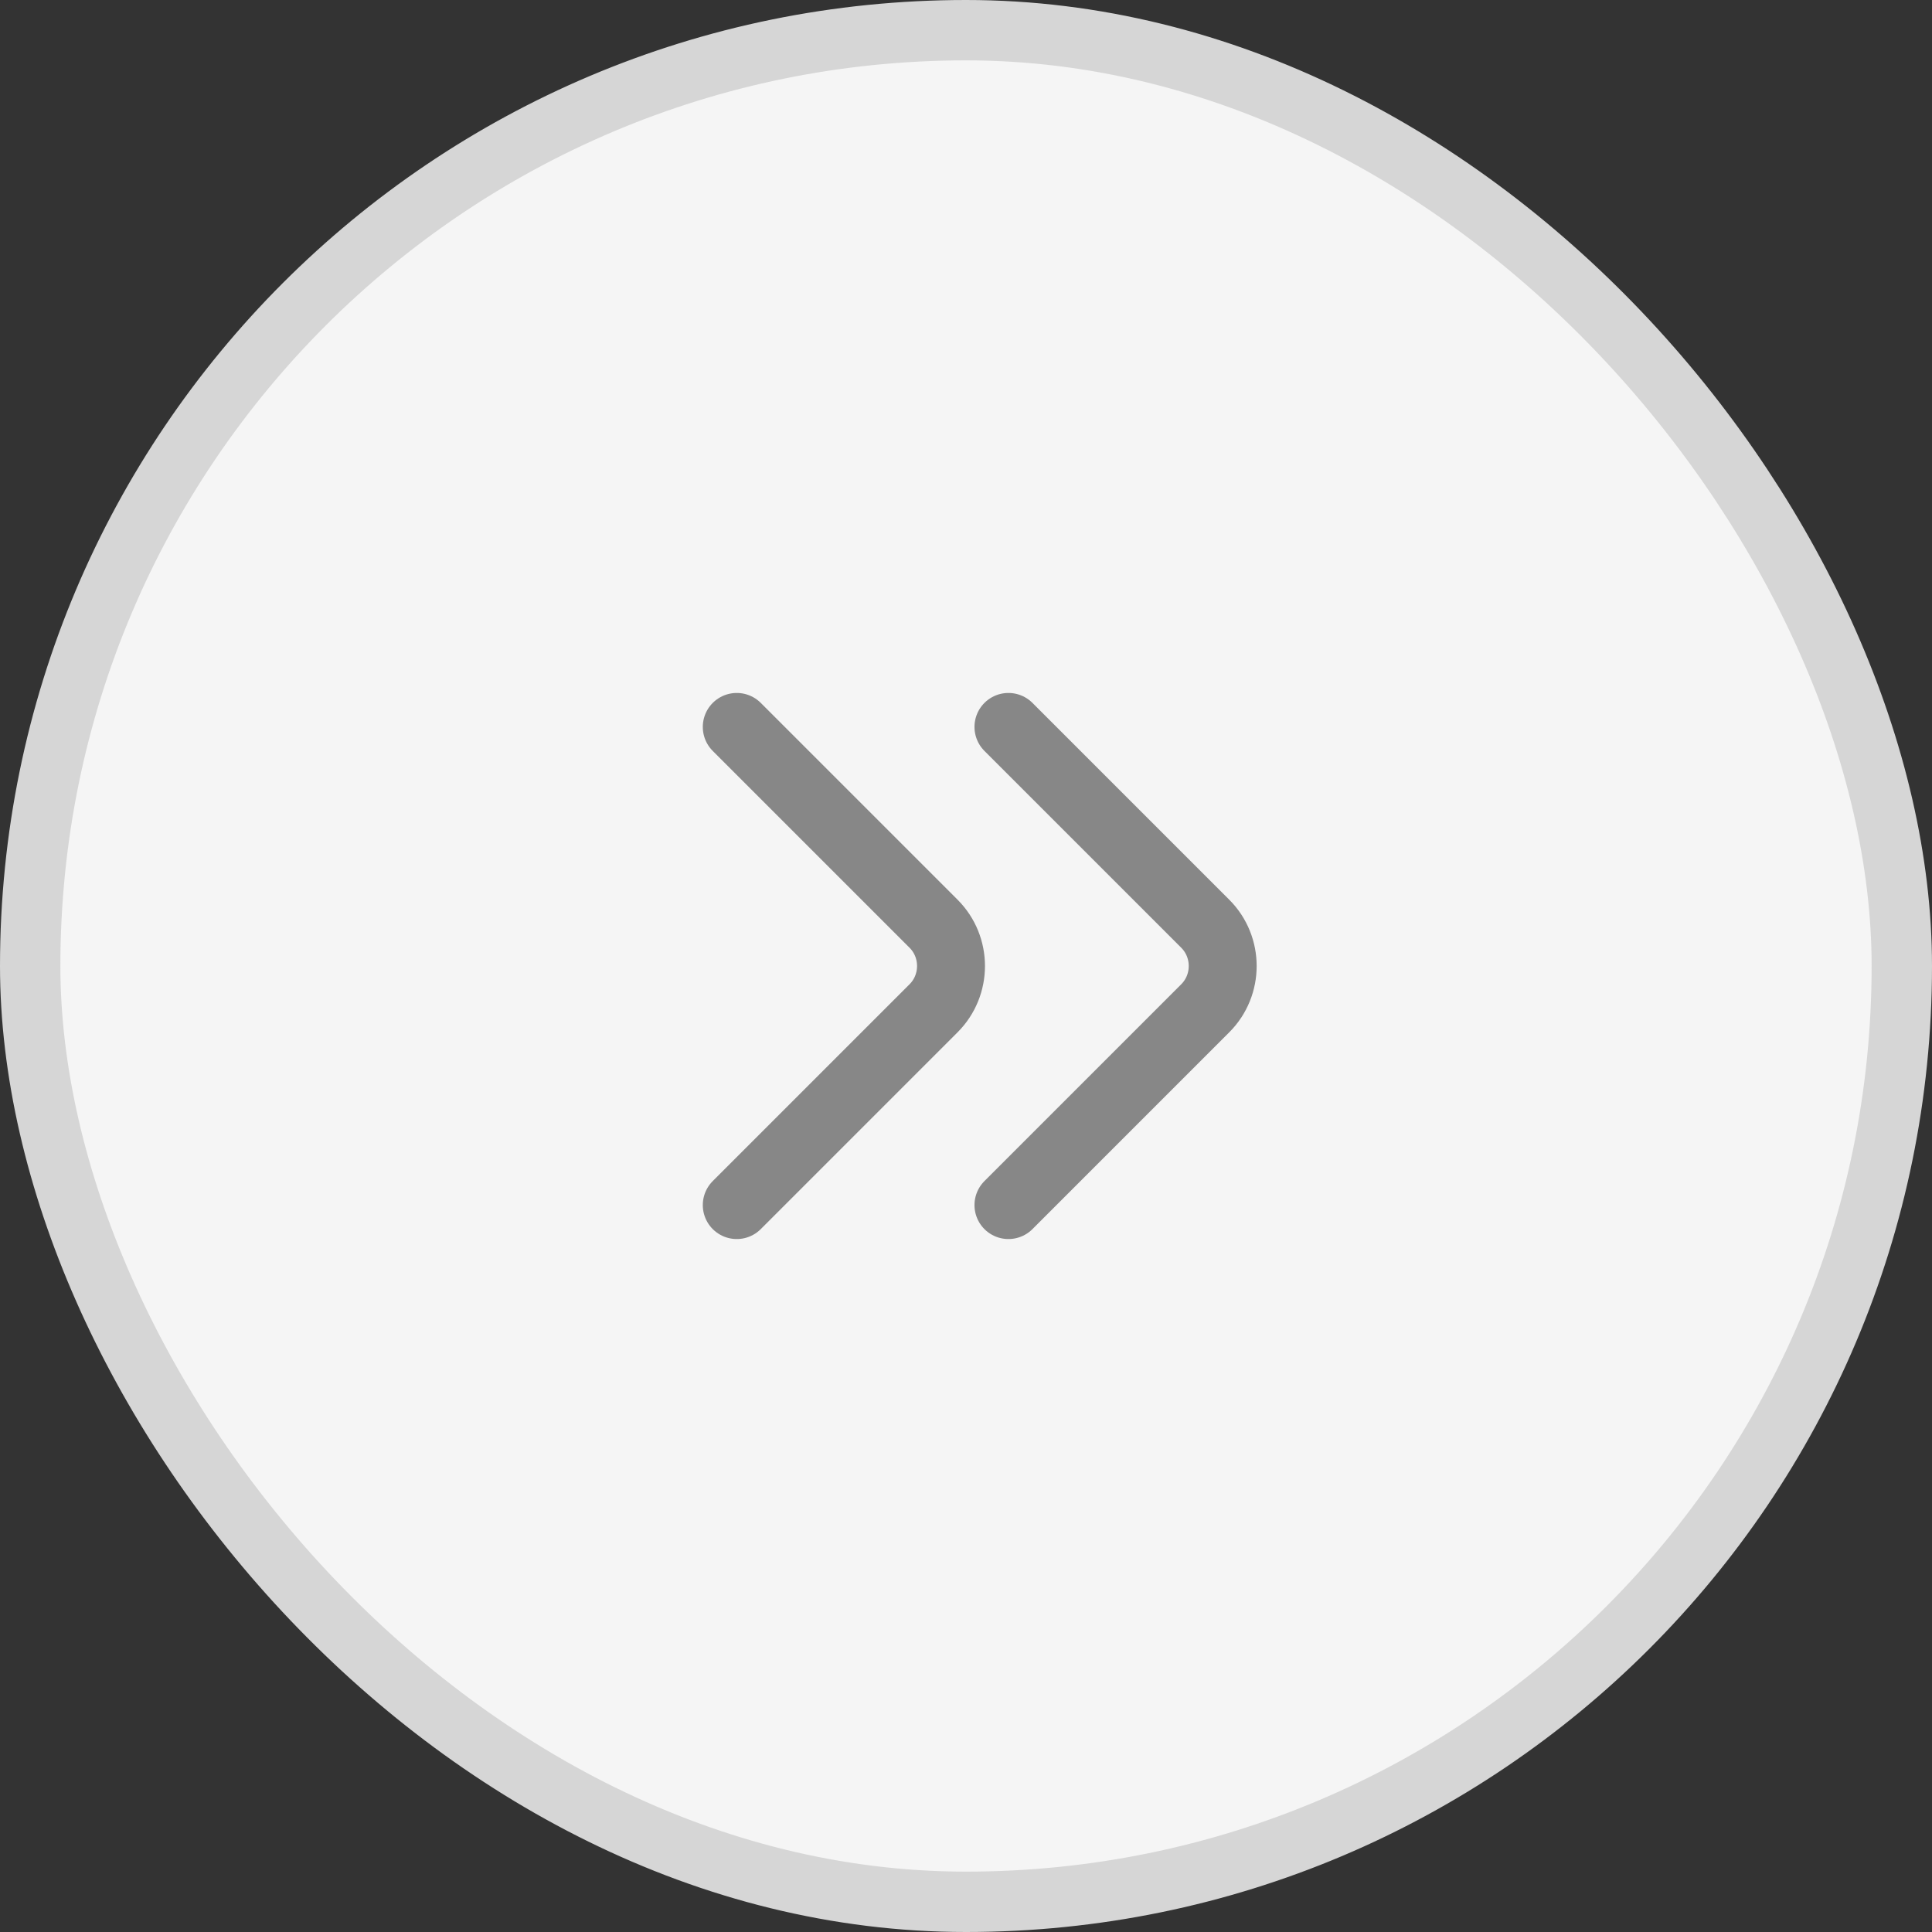
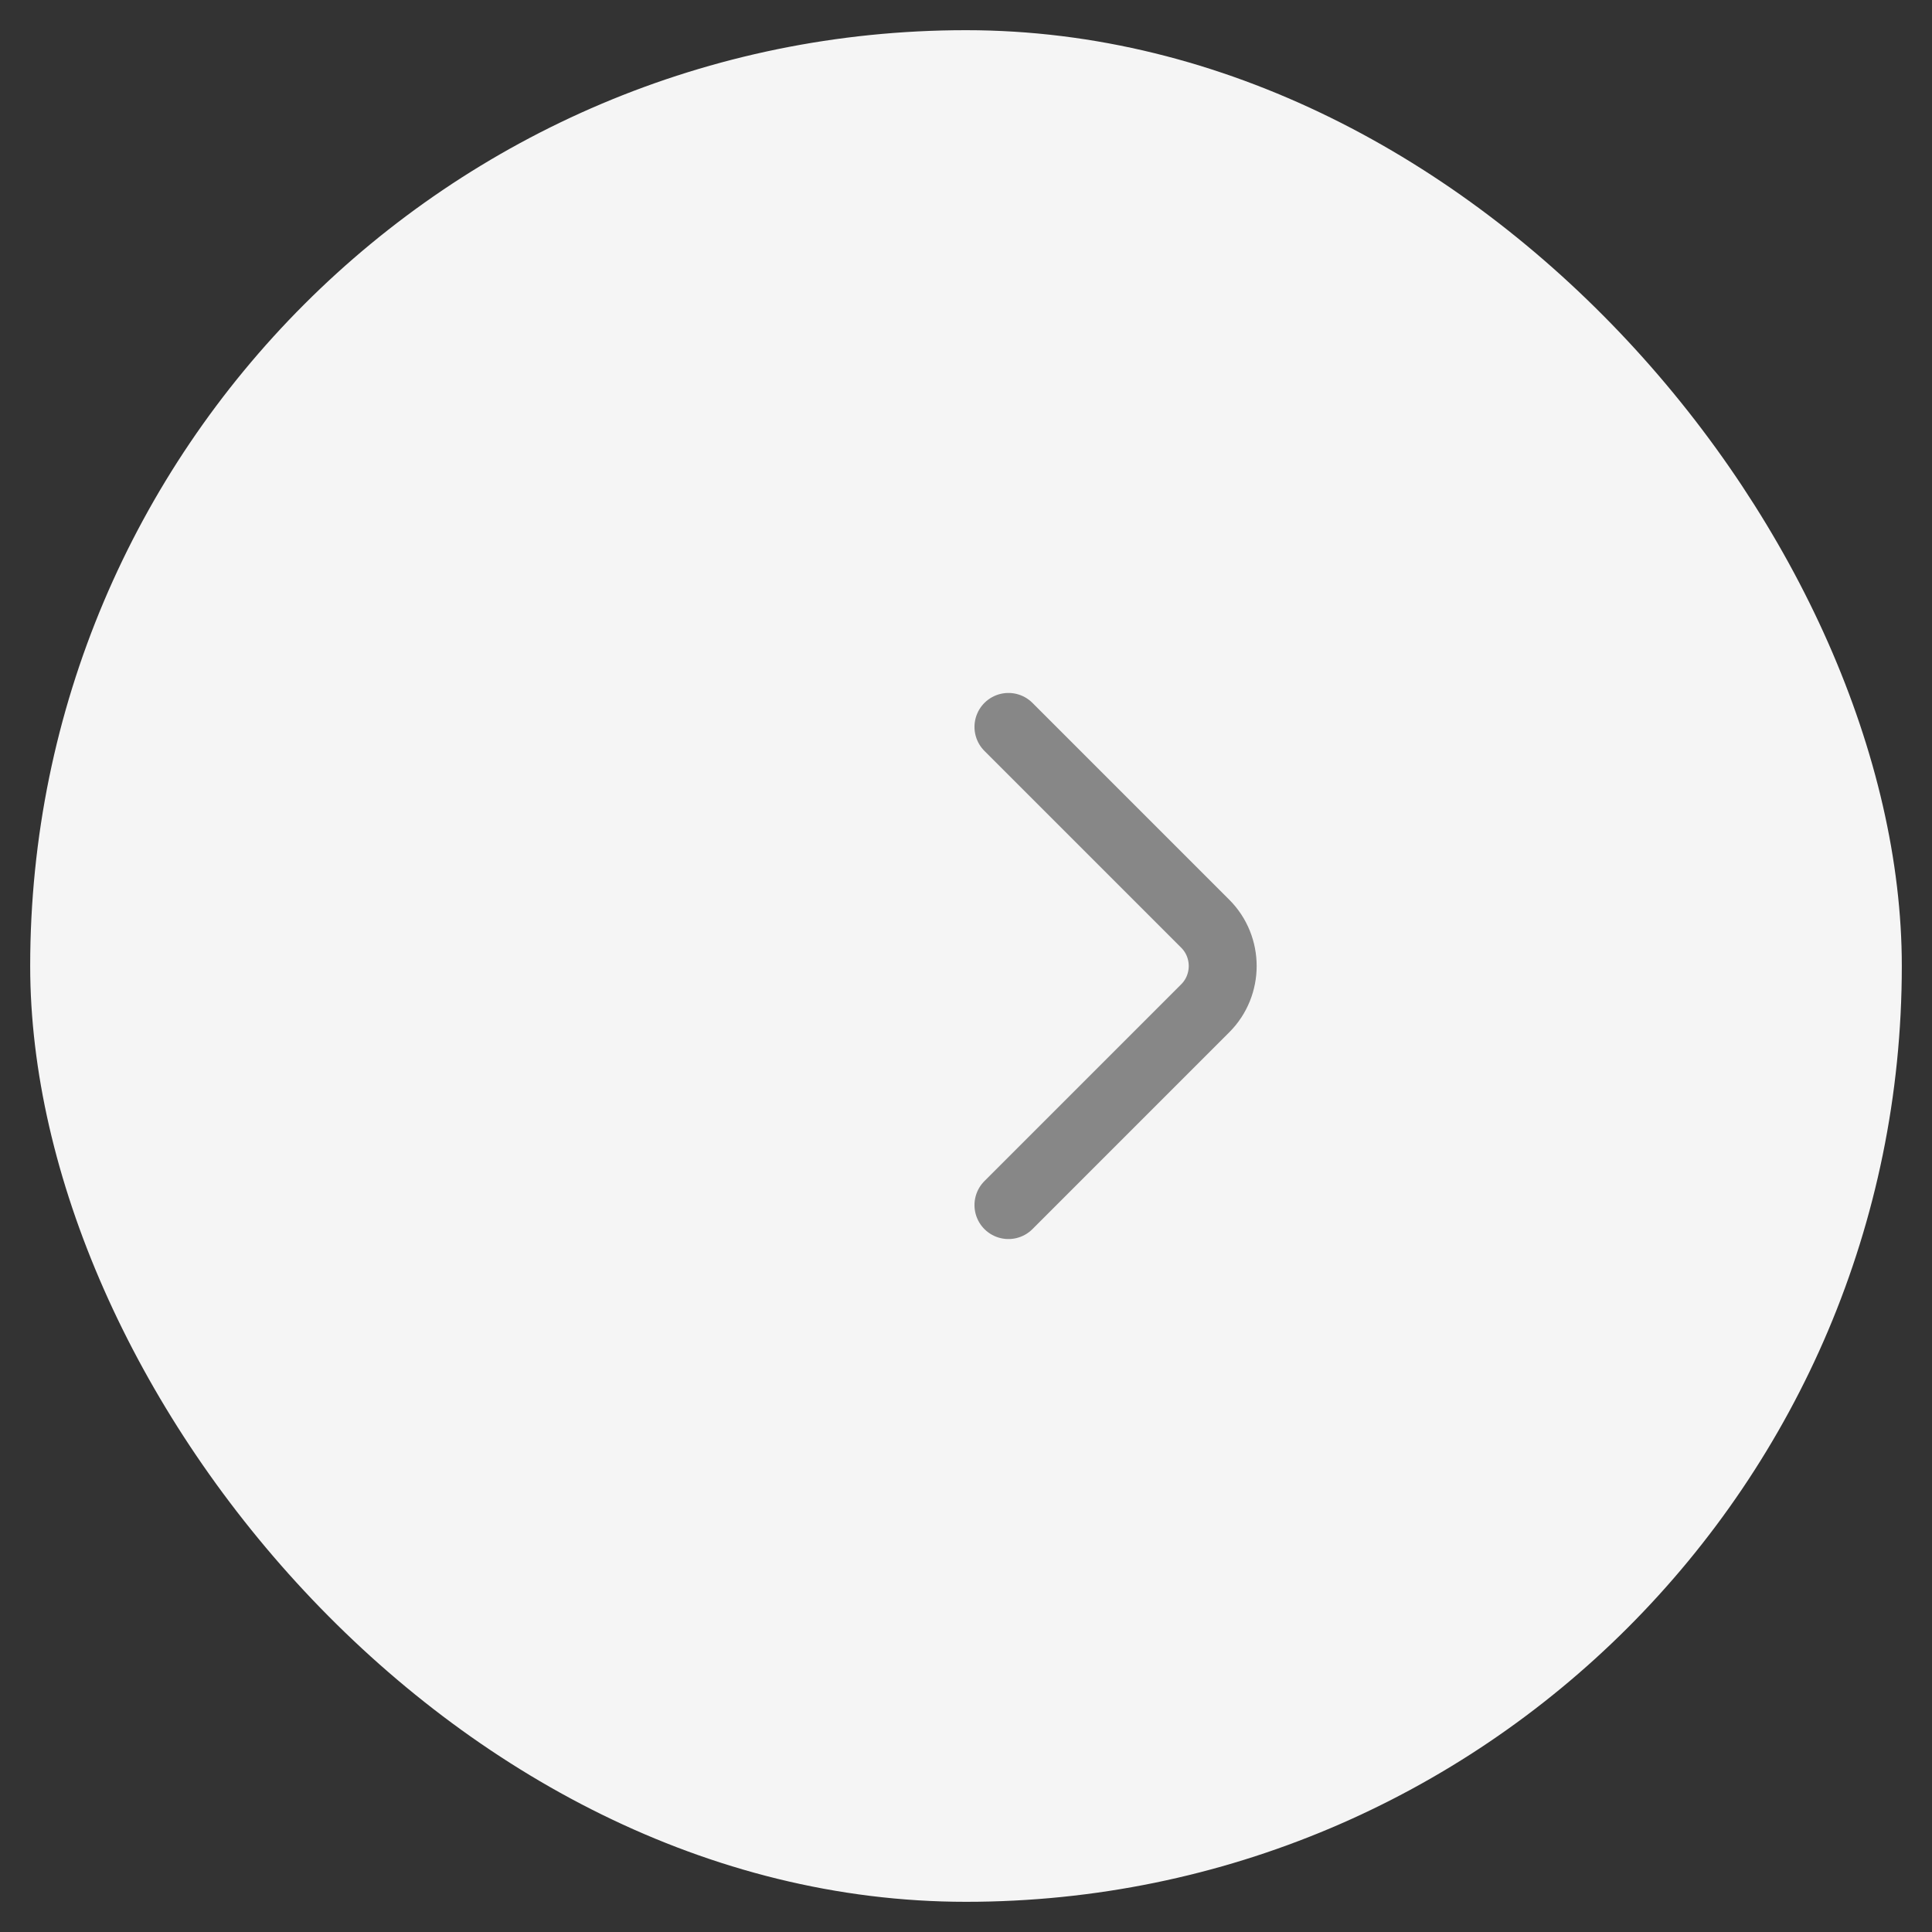
<svg xmlns="http://www.w3.org/2000/svg" width="32" height="32" viewBox="0 0 32 32" fill="none">
  <rect x="0" y="0" width="32" height="32" fill="#333333" stroke="none" />
  <rect x="0.5" y="0.5" width="31" height="31" rx="15.5" fill="#F5F5F5" />
-   <rect x="0.5" y="0.5" width="31" height="31" rx="15.5" stroke="#D6D6D6" />
  <g clip-path="url(#clip0_260_7521)">
-     <path d="M12.203 19.96L15.463 16.7C15.848 16.315 15.848 15.685 15.463 15.3L12.203 12.04" stroke="#878787" stroke-width="1.125" stroke-miterlimit="10" stroke-linecap="round" stroke-linejoin="round" />
    <path d="M16.703 19.96L19.963 16.7C20.348 16.315 20.348 15.685 19.963 15.3L16.703 12.04" stroke="#878787" stroke-width="1.125" stroke-miterlimit="10" stroke-linecap="round" stroke-linejoin="round" />
  </g>
  <defs>
    <clipPath id="clip0_260_7521">
      <rect width="12" height="12" fill="white" transform="translate(10 10)" />
    </clipPath>
  </defs>
</svg>